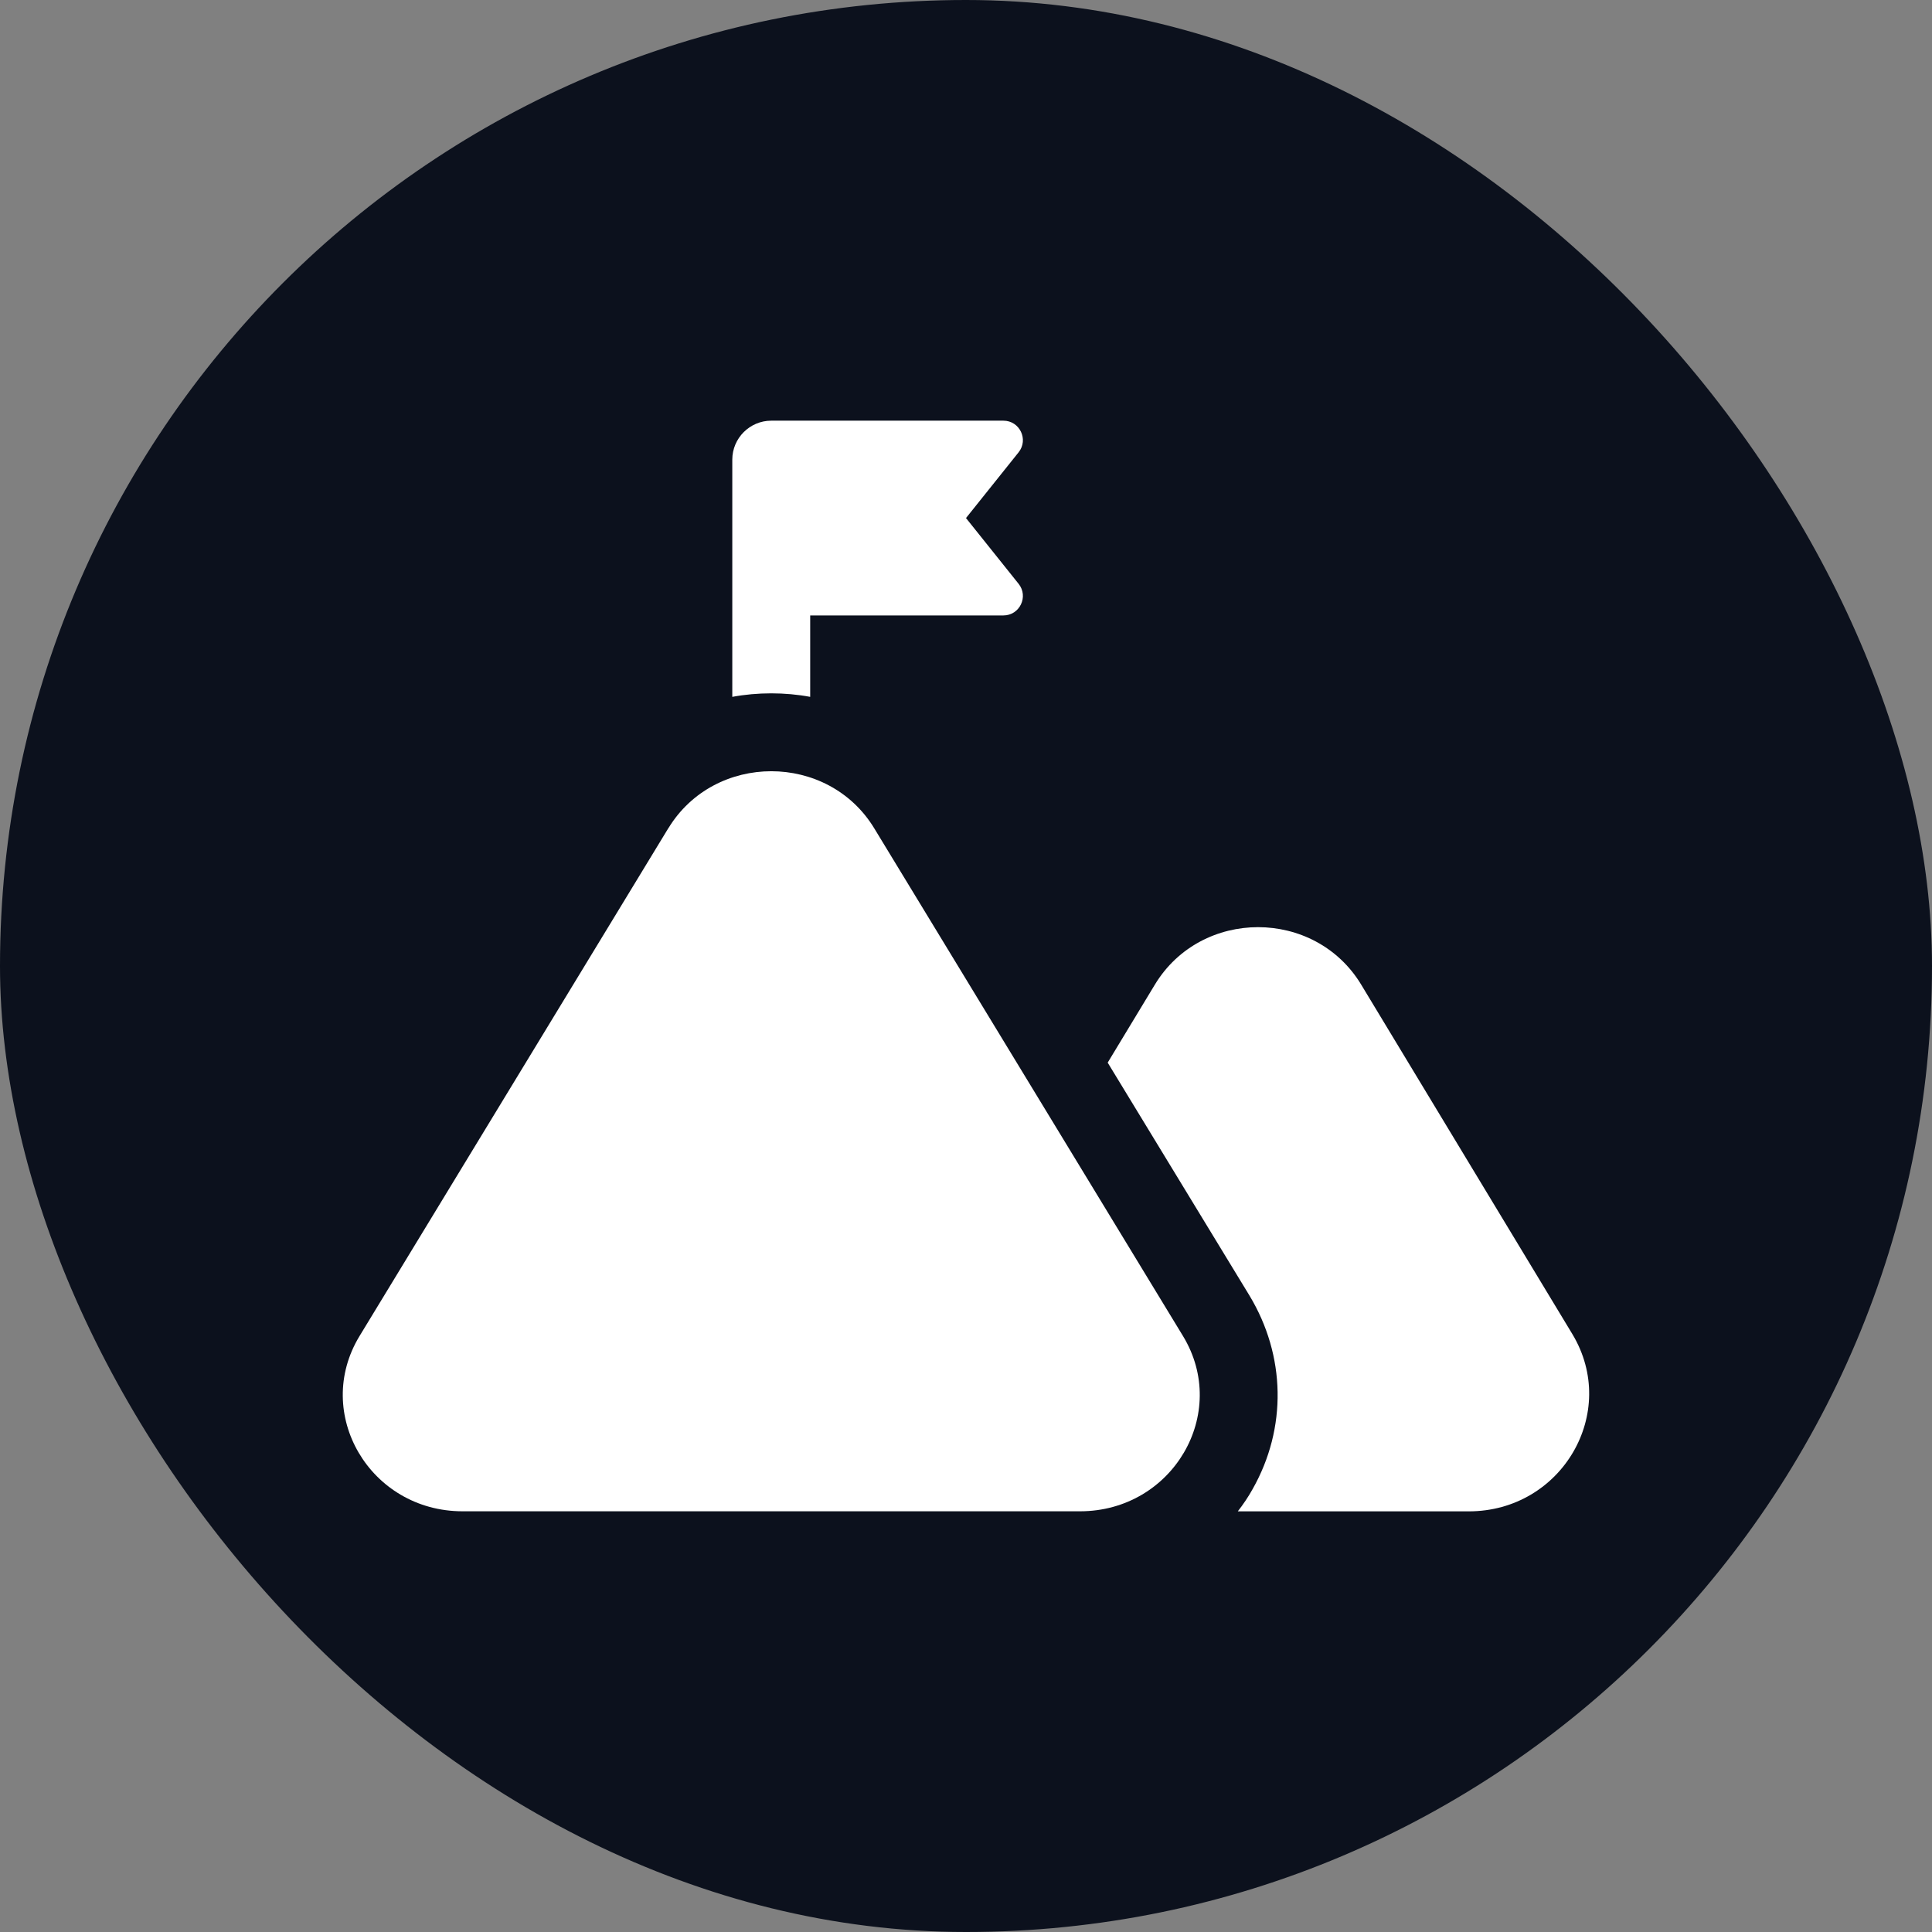
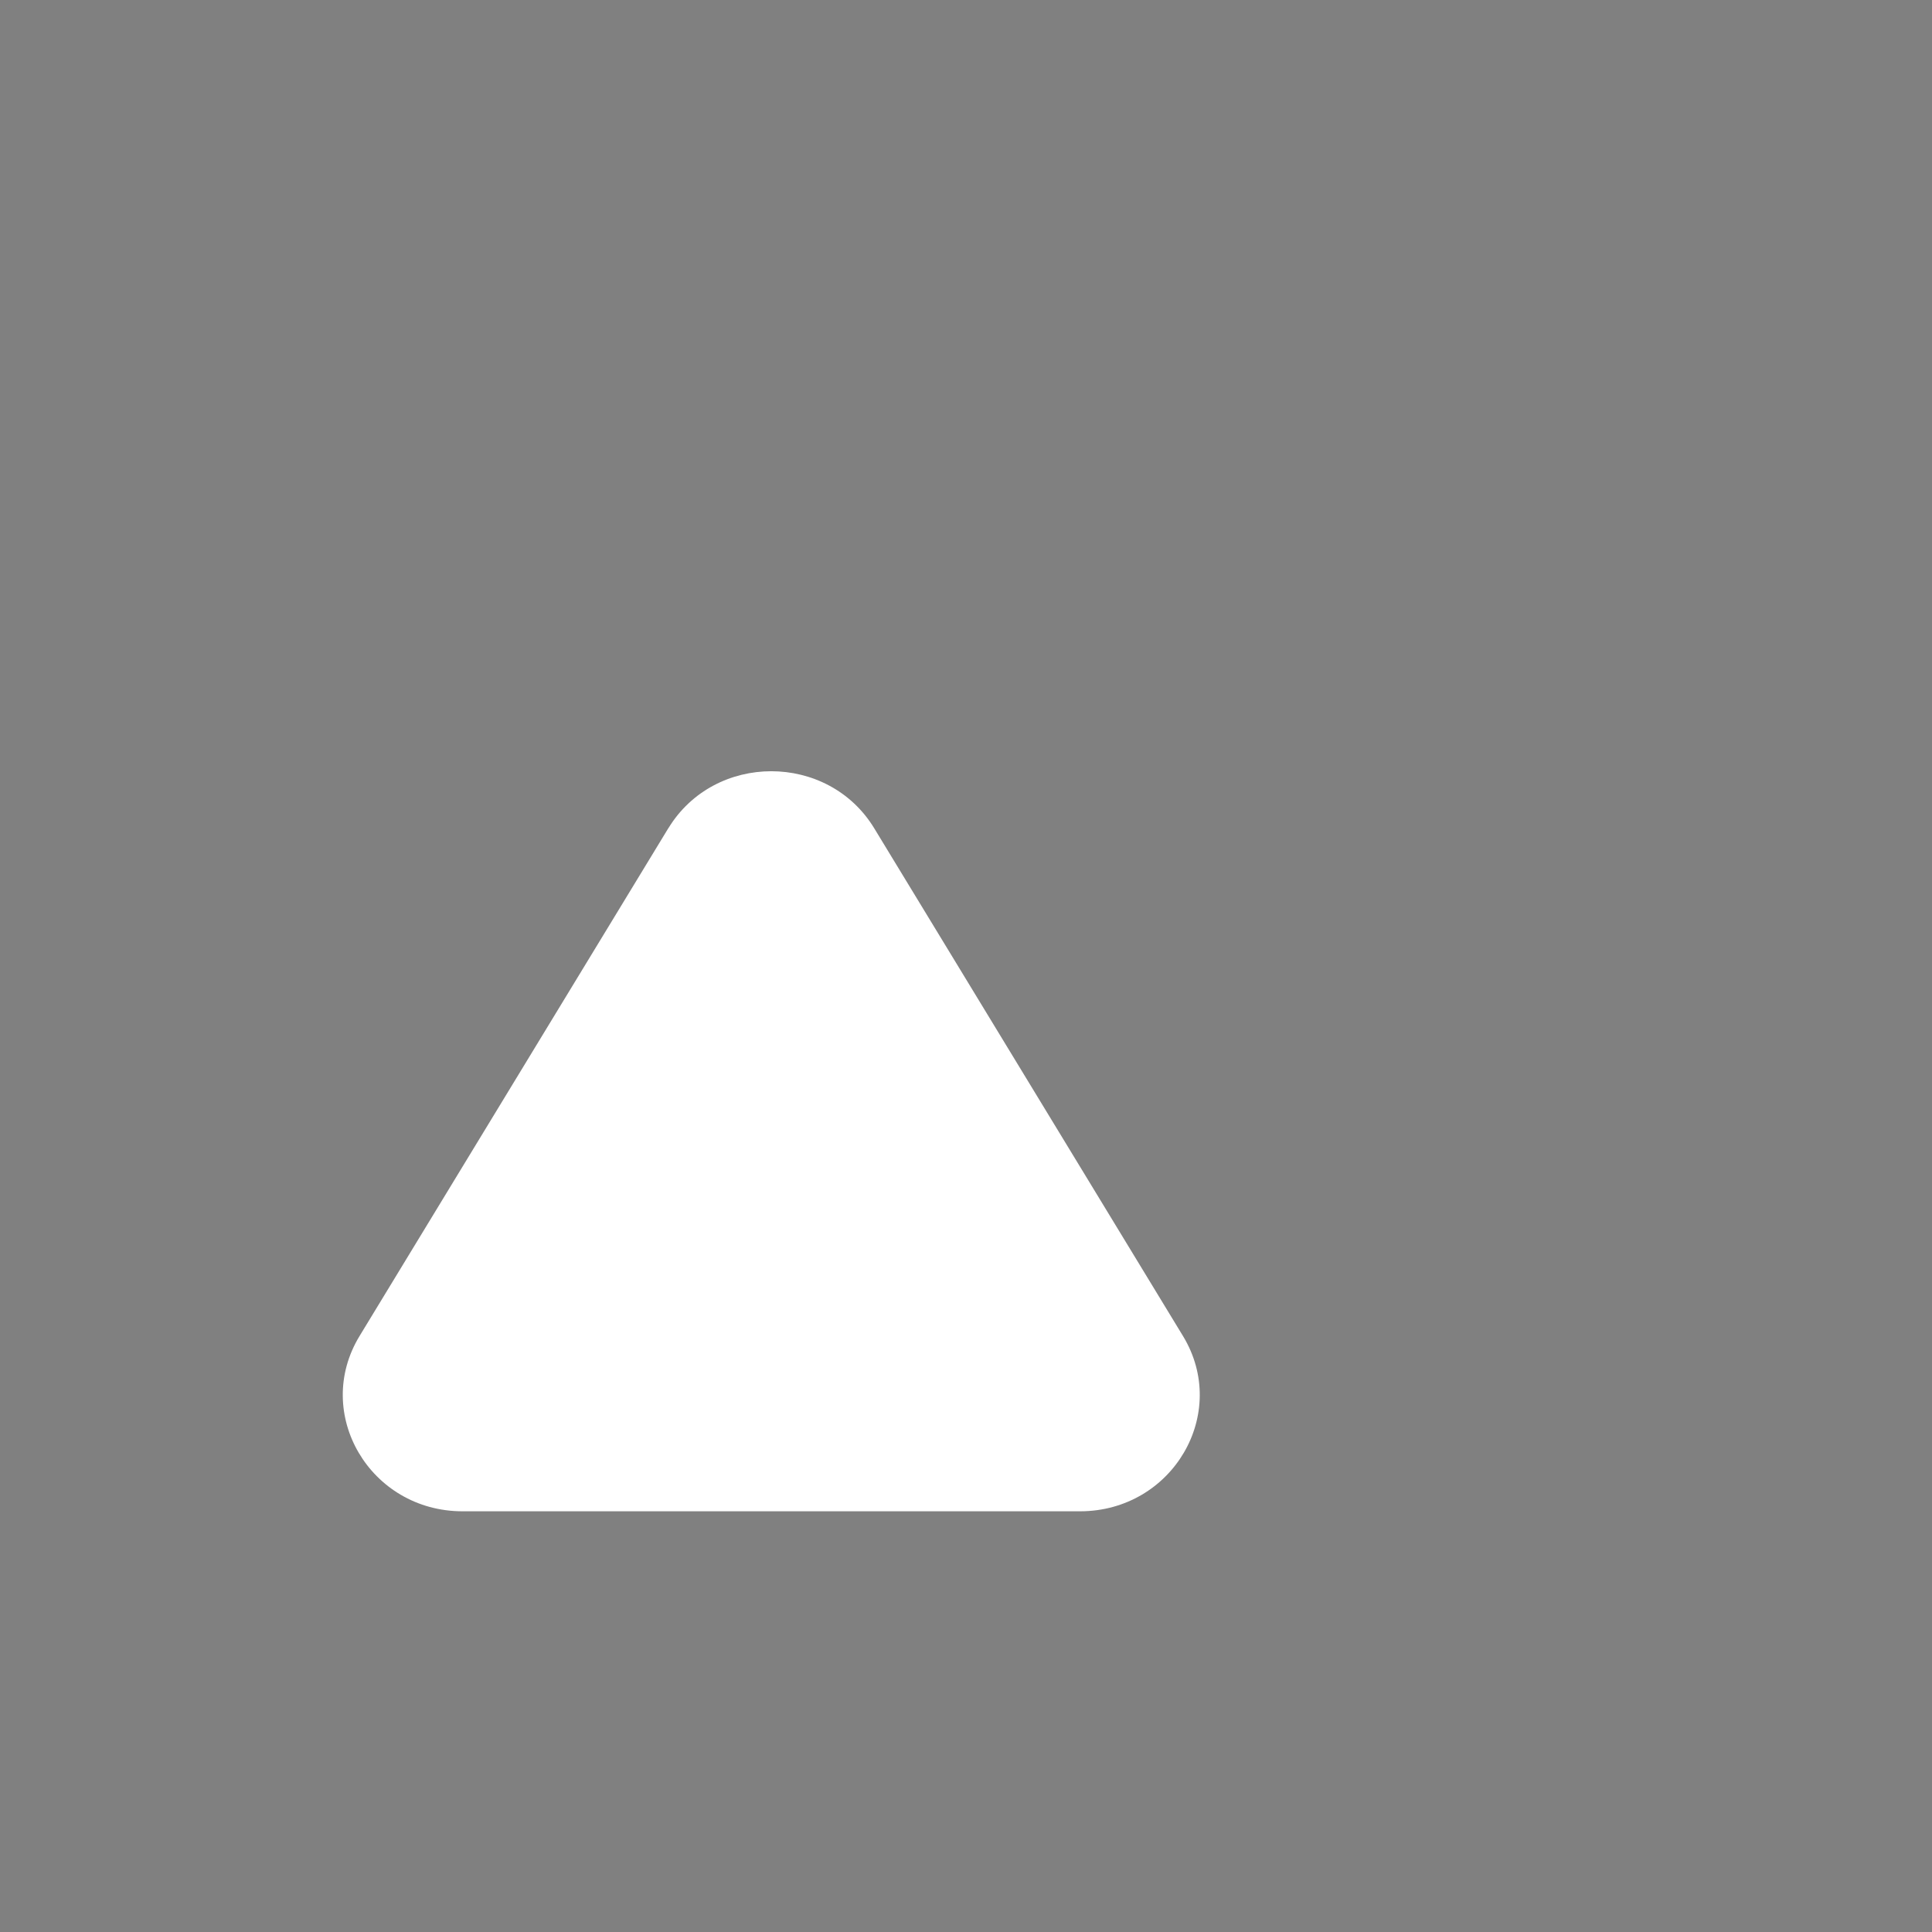
<svg xmlns="http://www.w3.org/2000/svg" width="62" height="62" viewBox="0 0 62 62" fill="none">
  <rect x="0" y="0" width="62" height="62" fill="#808080" stroke="none" />
-   <rect width="62" height="62" rx="31" fill="#0C111D" />
  <g clip-path="url(#clip0_7139_11066)">
-     <path d="M47.134 48.501H39.722C39.897 48.276 40.059 48.038 40.197 47.788C41.309 45.826 41.259 43.501 40.097 41.576L35.547 34.101L37.059 31.601C38.547 29.138 42.197 29.138 43.684 31.601L50.459 42.813C51.972 45.326 50.122 48.501 47.134 48.501Z" fill="white" />
-     <path d="M32.688 14.515L31 16.625L32.688 18.735C33.015 19.144 32.724 19.75 32.2 19.75H26V22.363C25.6 22.288 25.175 22.25 24.75 22.25C24.325 22.25 23.9 22.288 23.5 22.363V14.75C23.5 14.062 24.062 13.5 24.75 13.5H32.2C32.724 13.5 33.015 14.106 32.688 14.515Z" fill="white" />
    <path d="M21.445 26.582L11.54 42.872C10.027 45.358 11.872 48.499 14.845 48.499H34.657C37.63 48.499 39.474 45.358 37.962 42.872L28.056 26.582C26.571 24.139 22.932 24.139 21.447 26.582H21.445Z" fill="white" />
  </g>
  <defs>
    <clipPath id="clip0_7139_11066">
      <rect width="40" height="40" fill="white" transform="translate(11 11)" />
    </clipPath>
  </defs>
</svg>